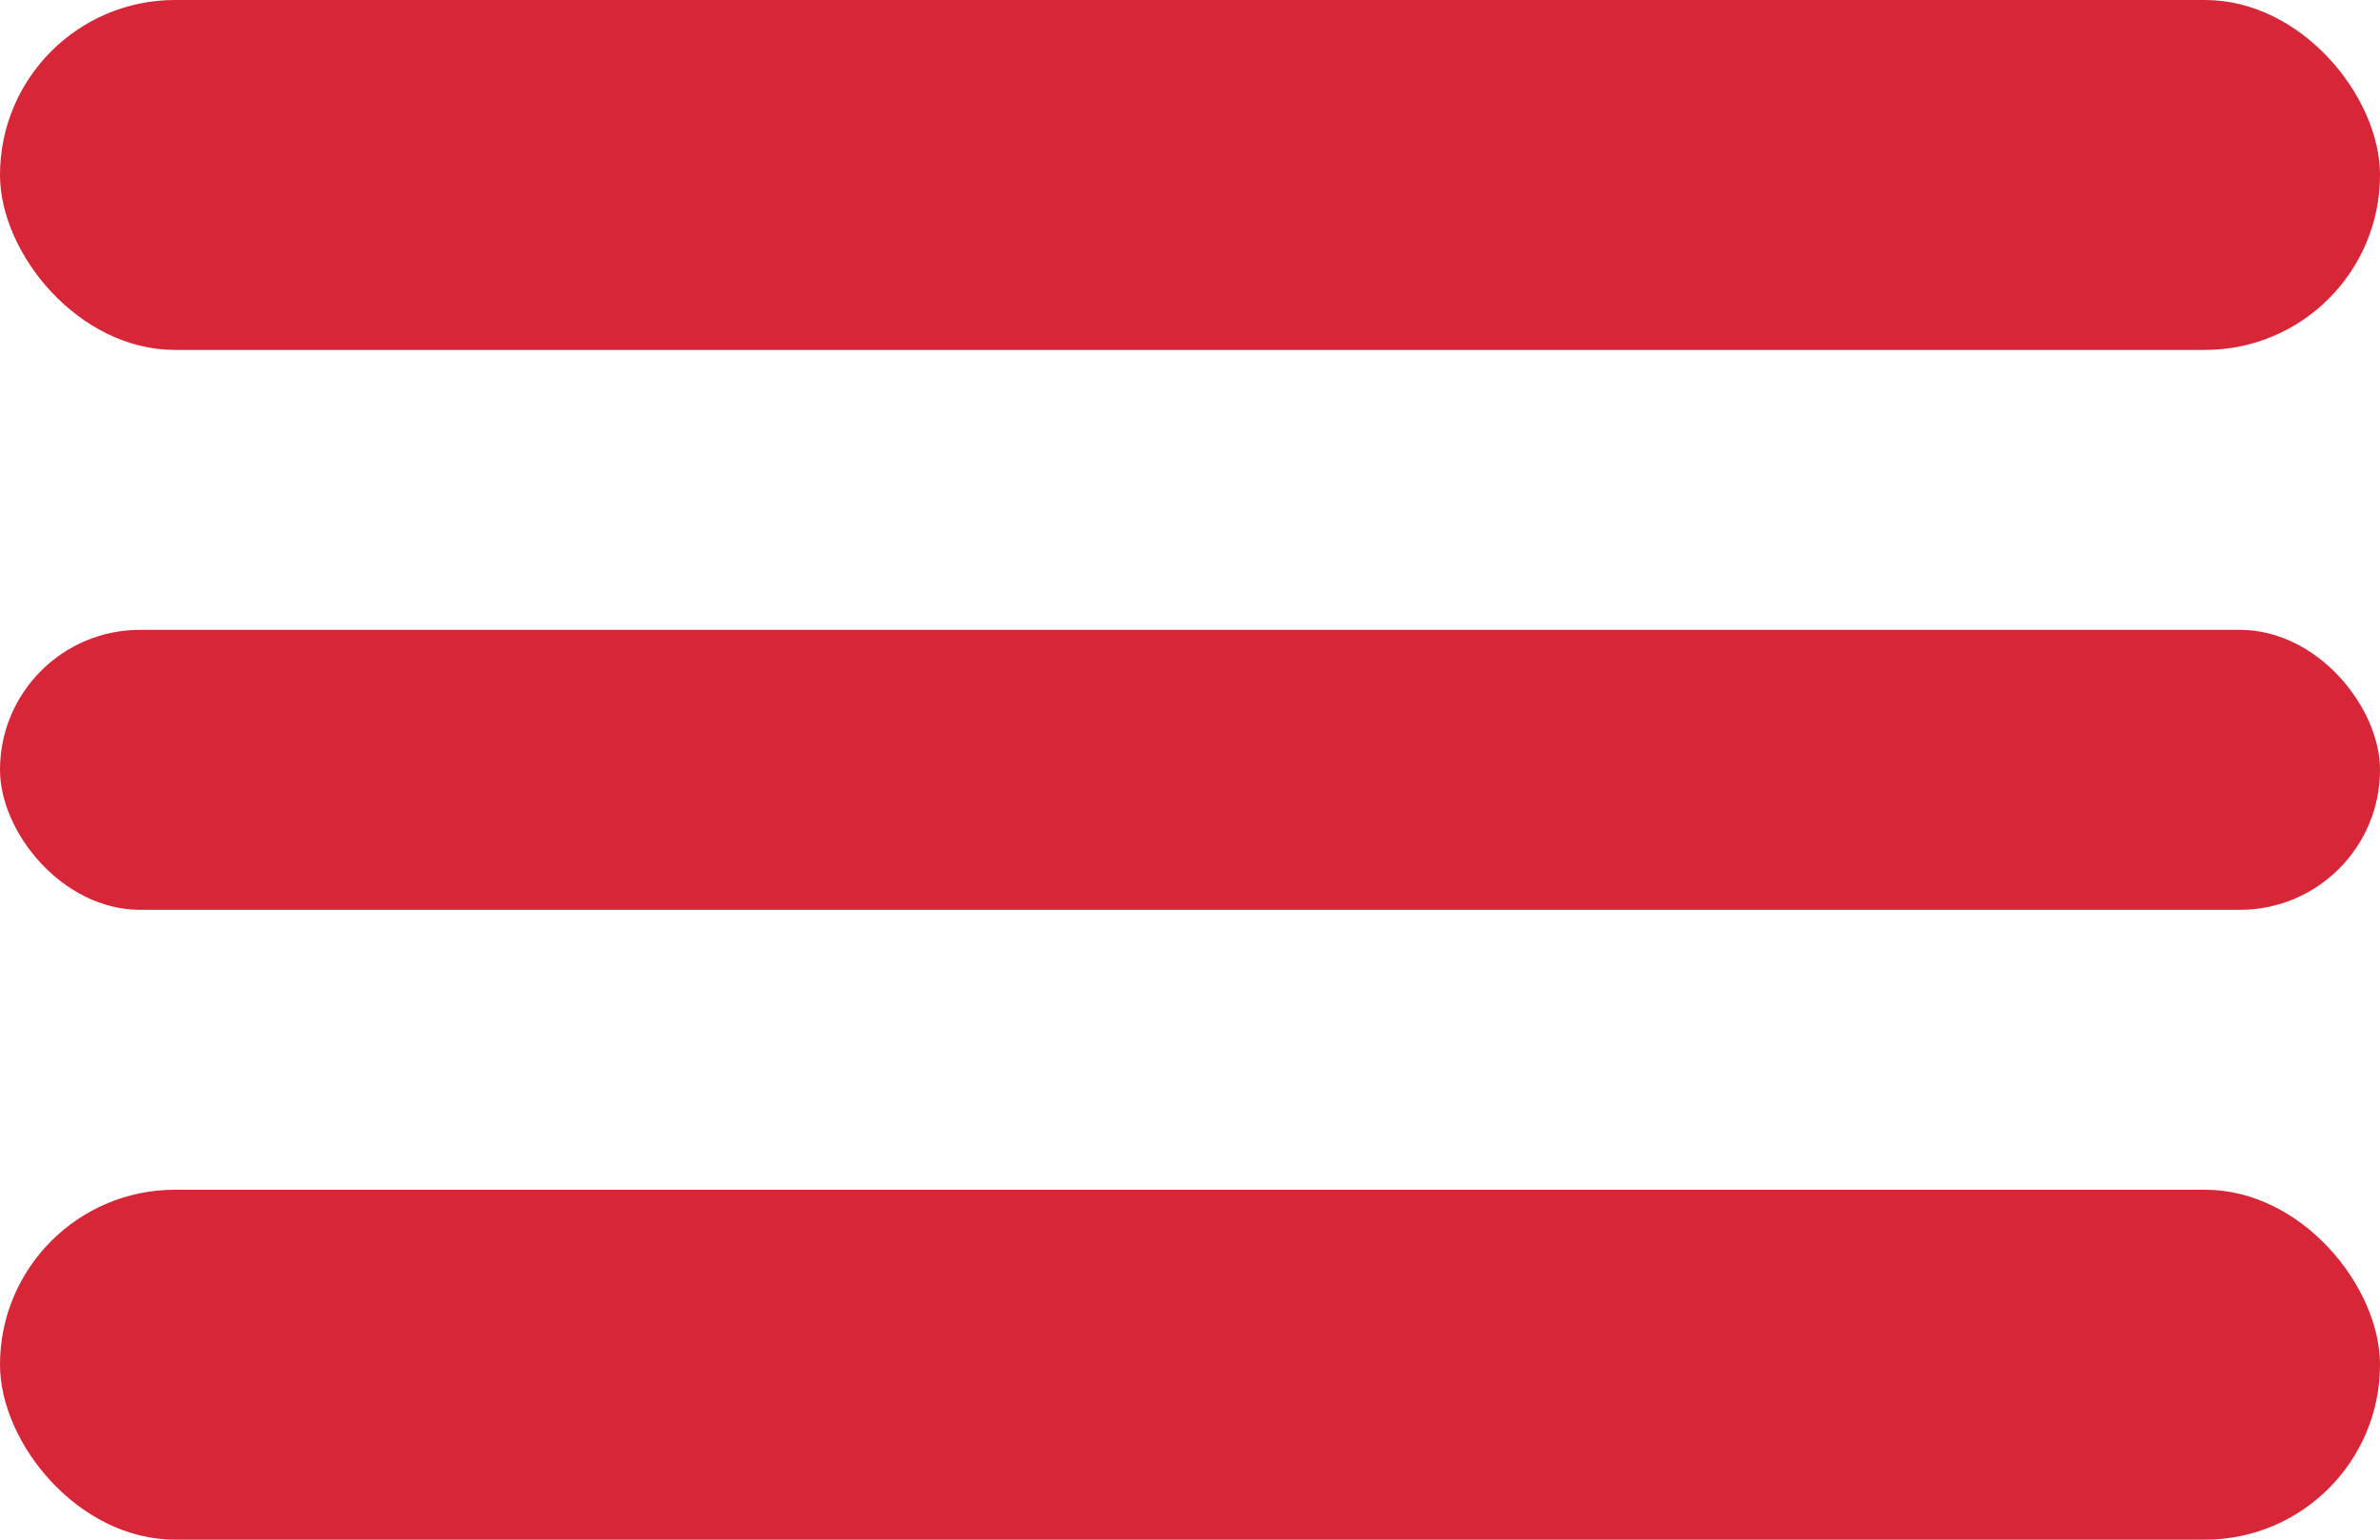
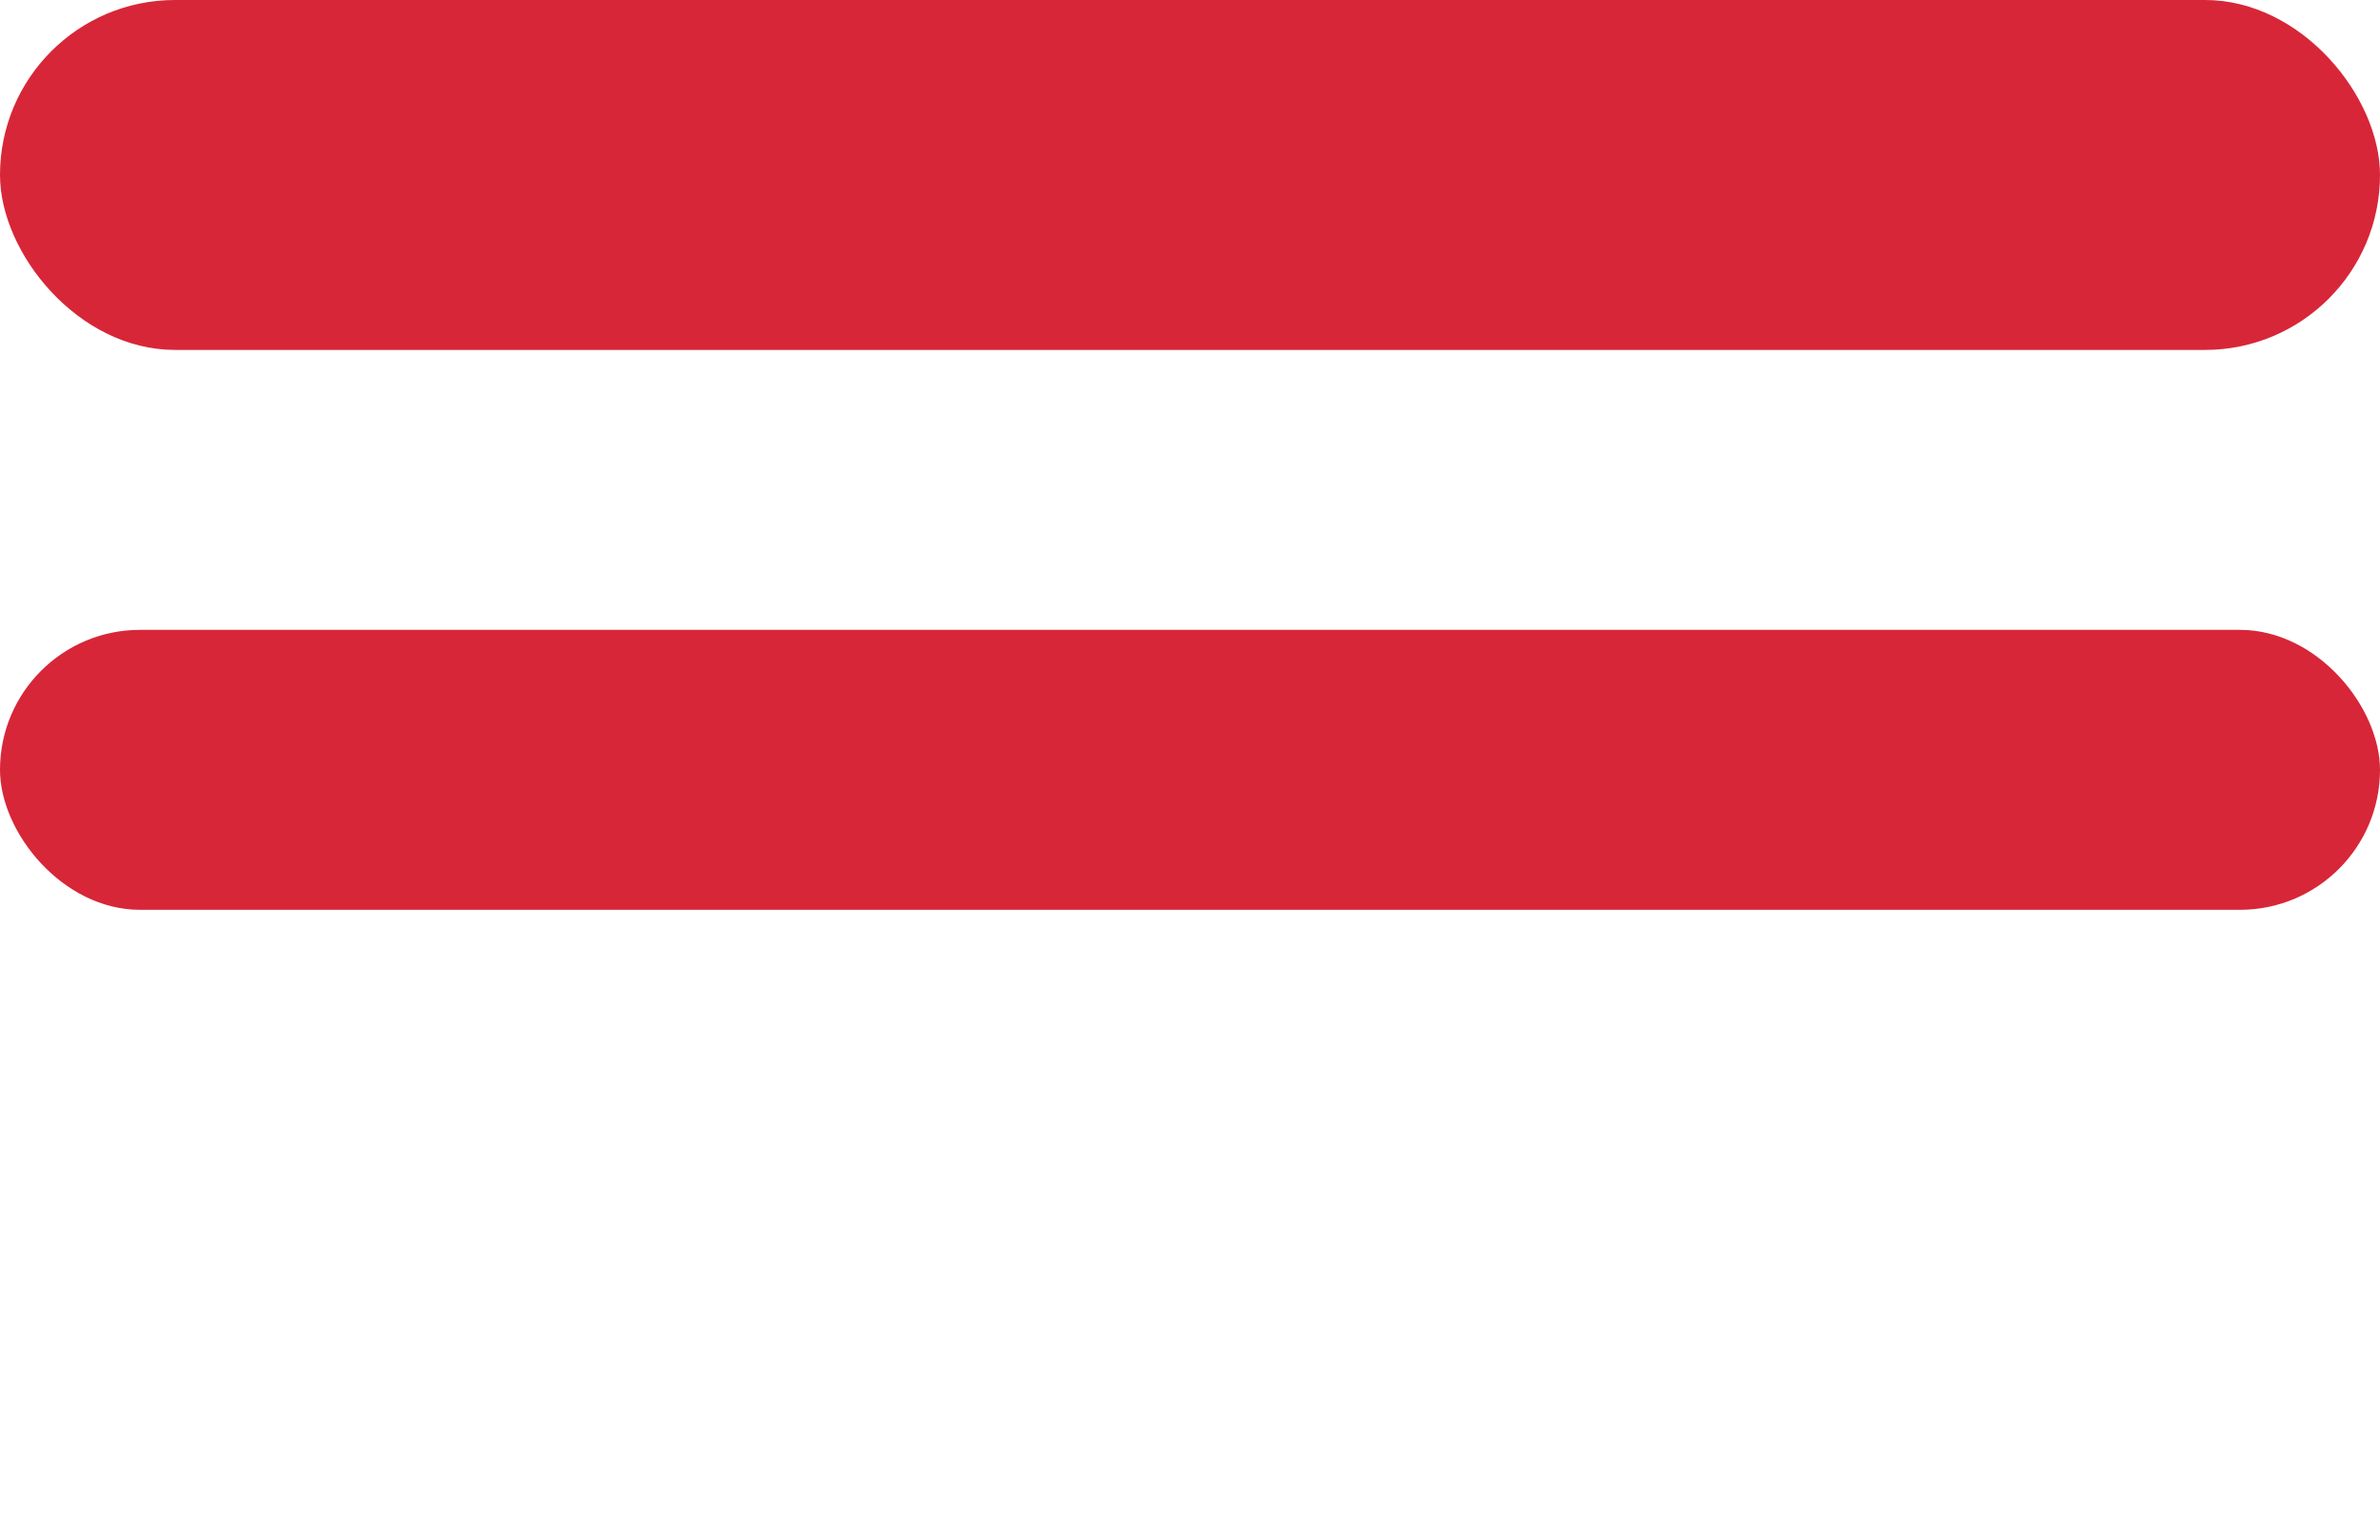
<svg xmlns="http://www.w3.org/2000/svg" width="34" height="22" viewBox="0 0 34 22" fill="none">
  <rect width="34" height="5" rx="2.5" fill="#D72638" />
  <rect y="9" width="34" height="4" rx="2" fill="#D72638" />
-   <rect y="17" width="34" height="5" rx="2.5" fill="#D72638" />
</svg>